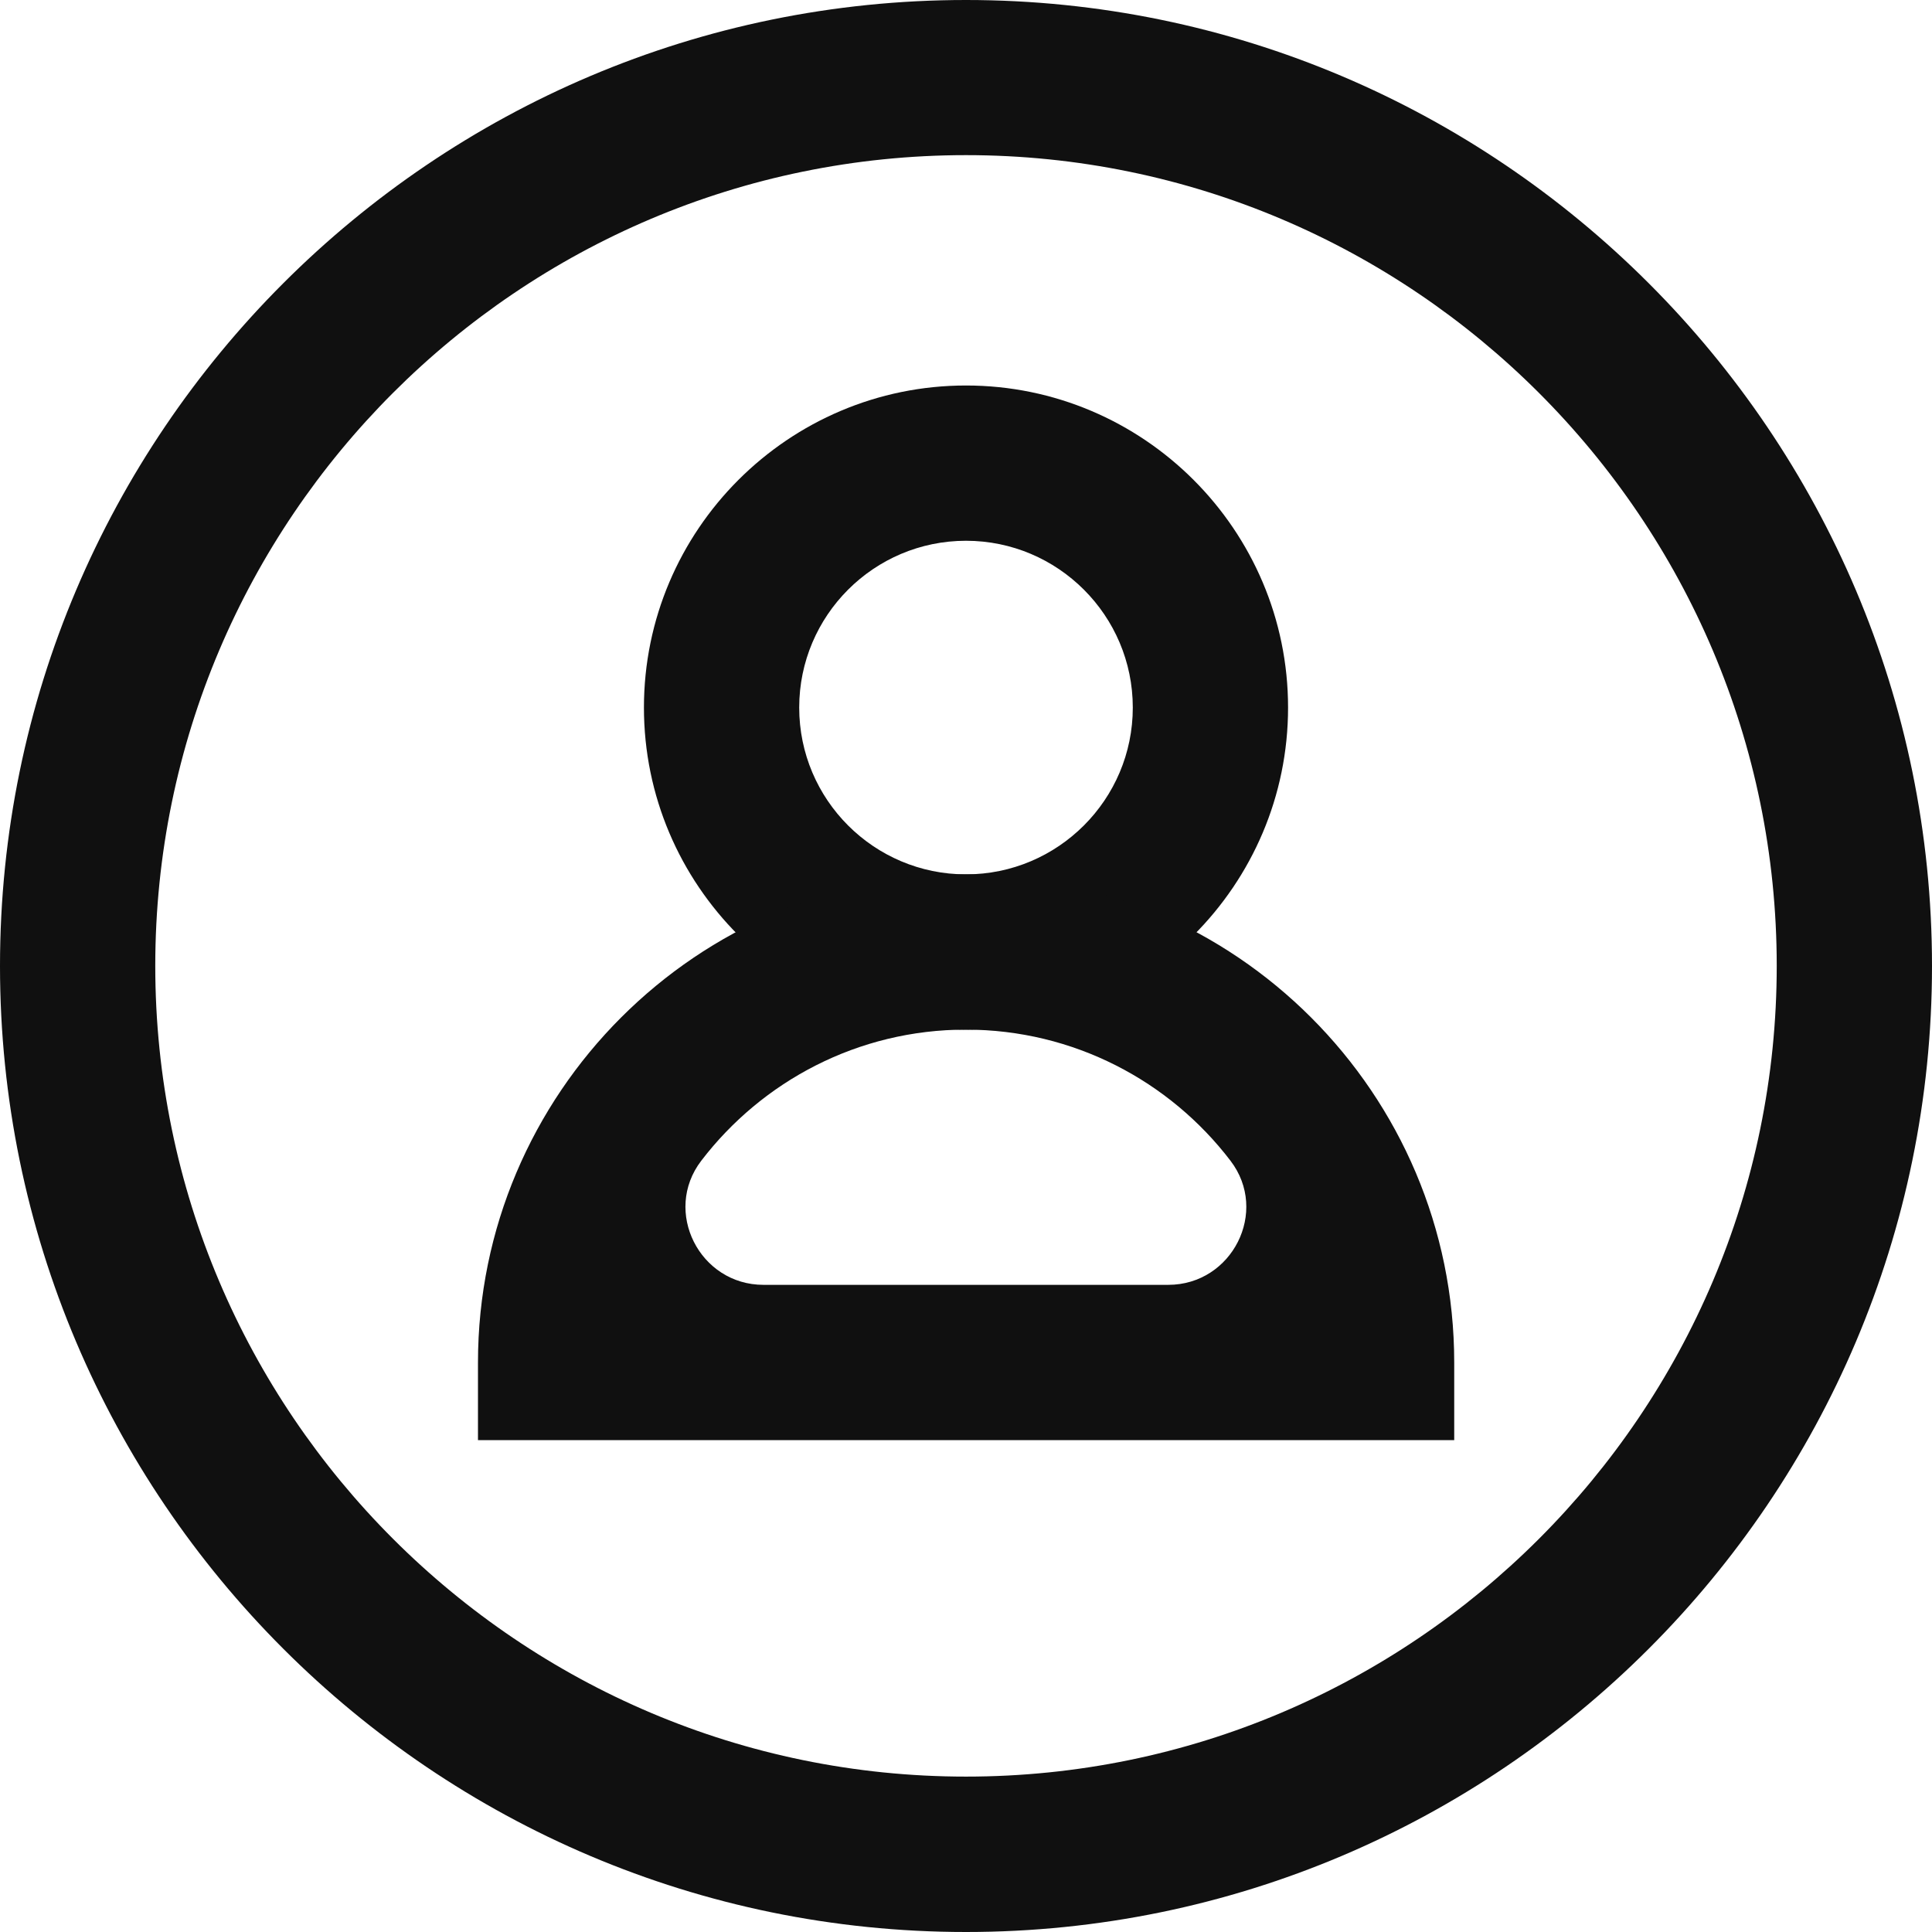
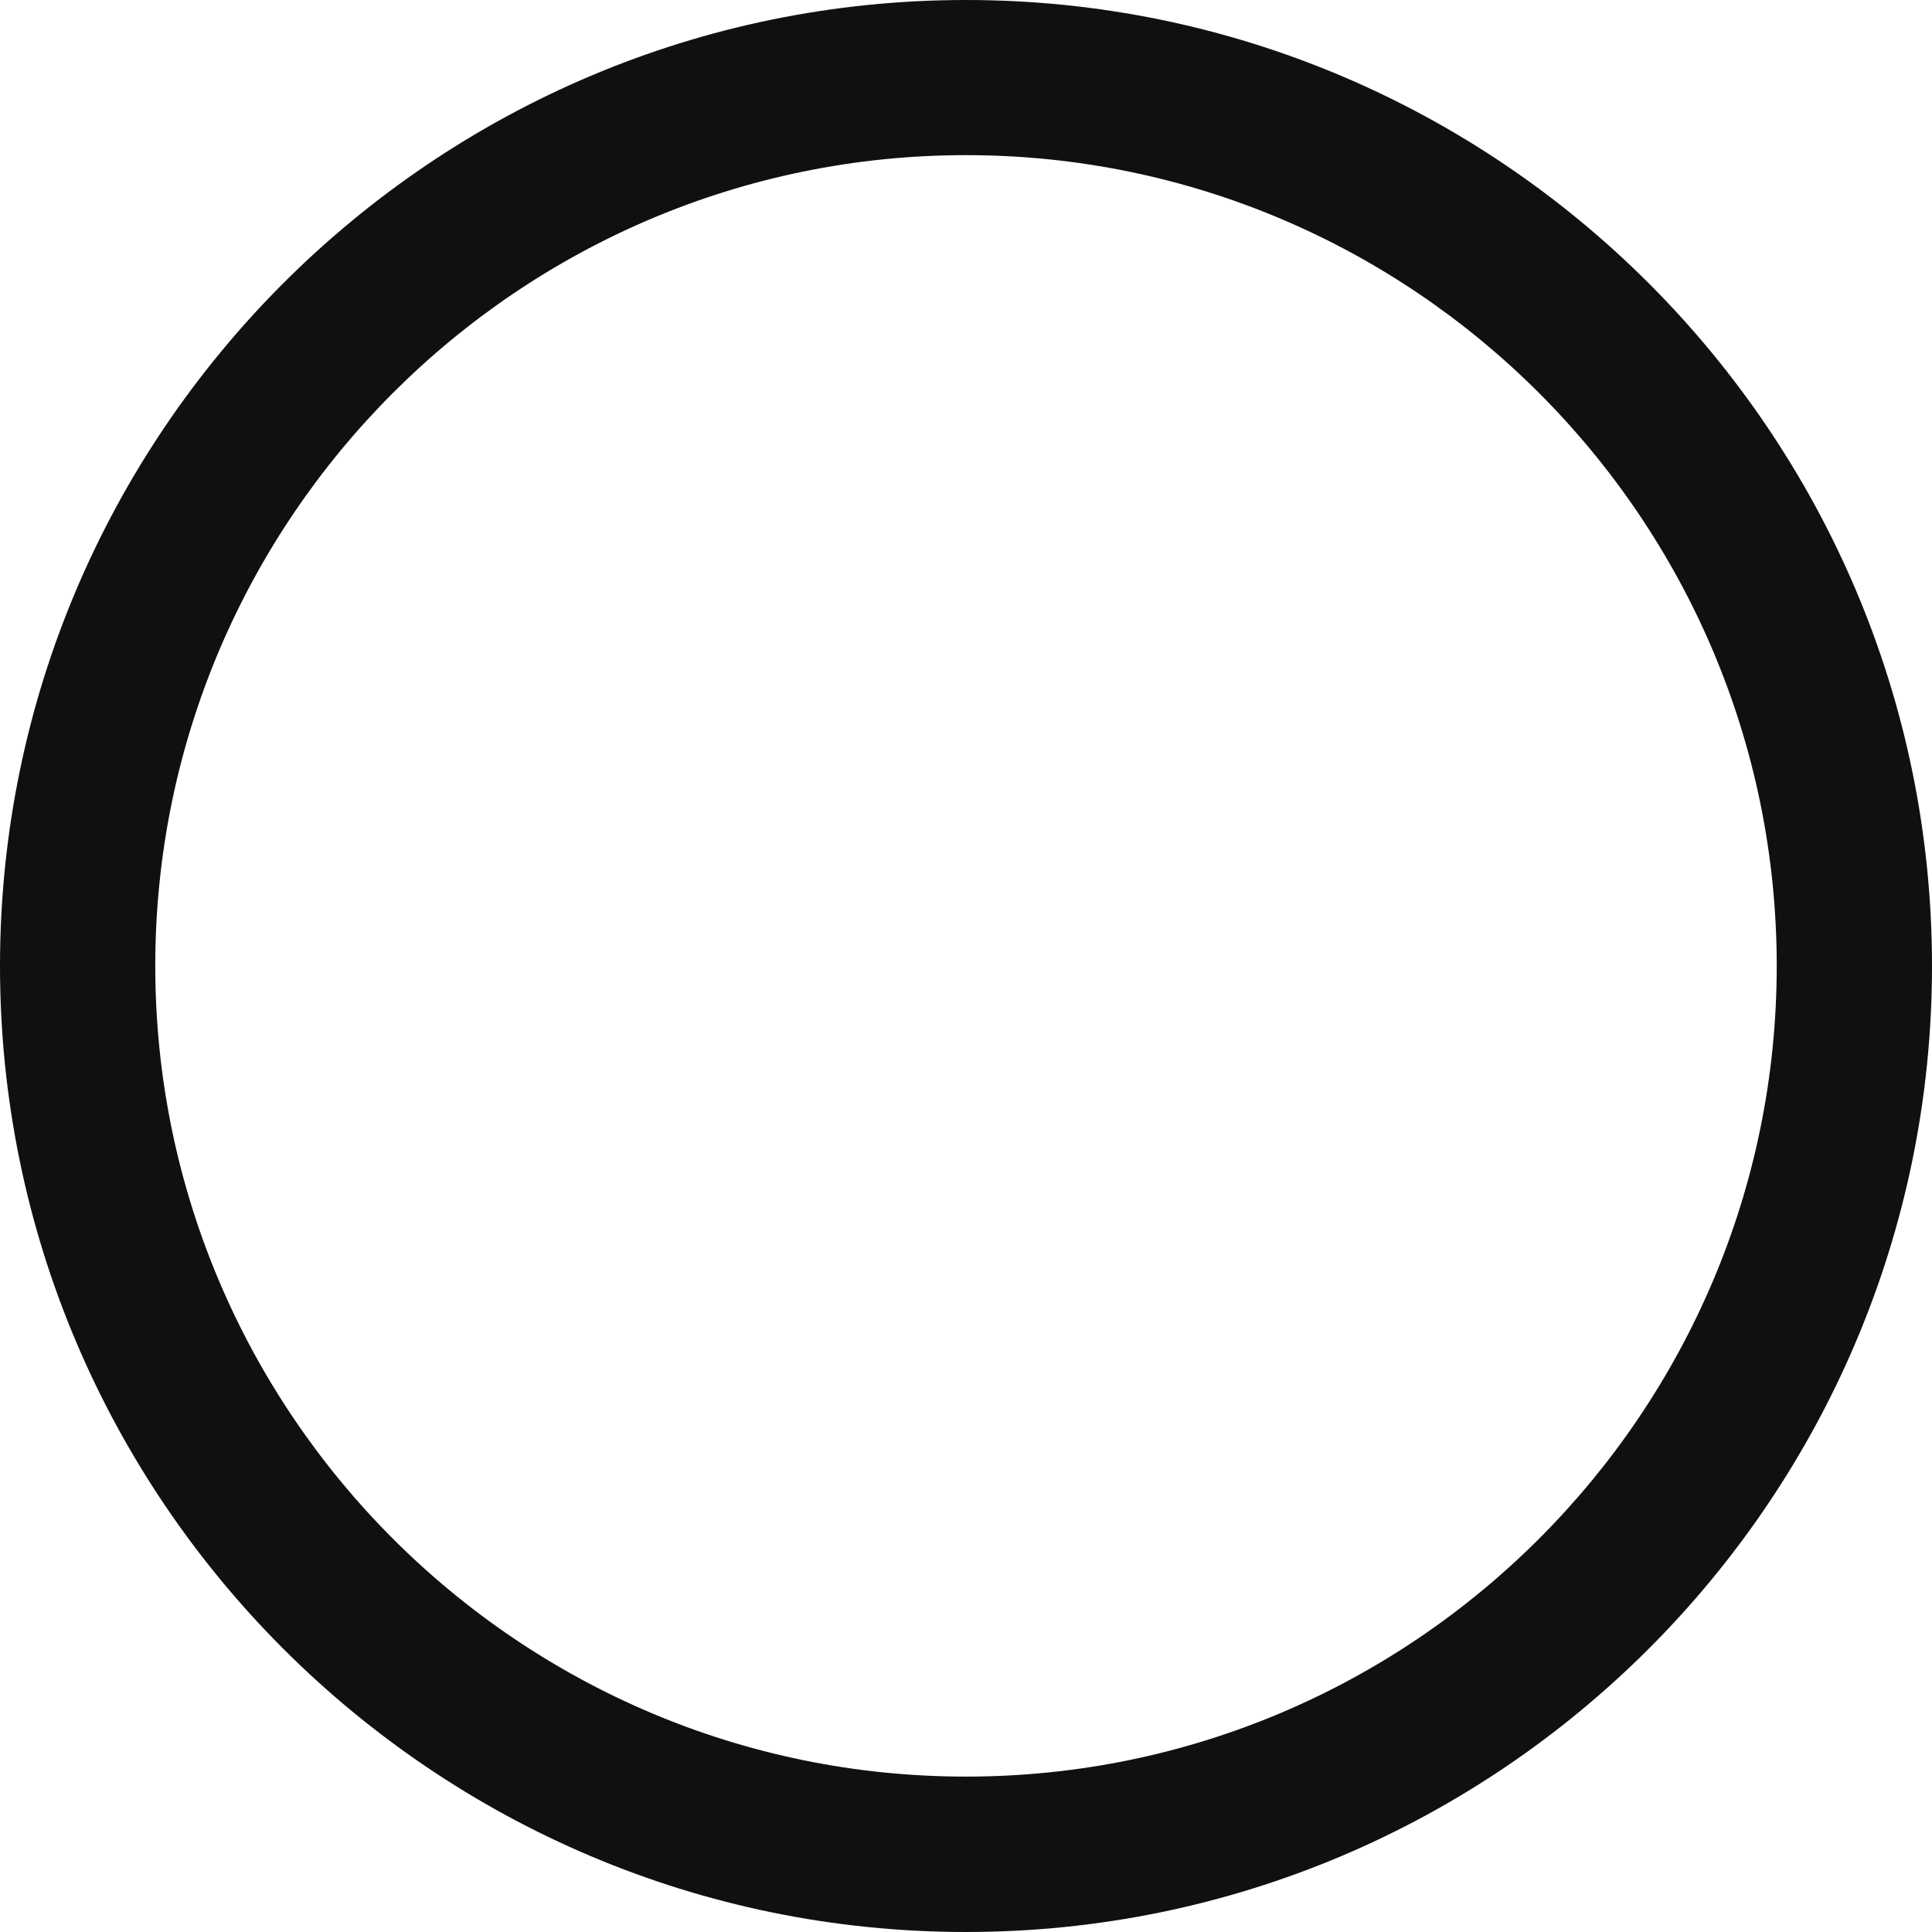
<svg xmlns="http://www.w3.org/2000/svg" width="30" height="30" viewBox="0 0 30 30" fill="none">
-   <path d="M15 15.989C12.243 15.989 9.999 13.744 9.999 10.987C9.999 8.23 12.243 5.986 15 5.986C17.757 5.986 20.001 8.23 20.001 10.987C20.001 13.744 17.757 15.989 15 15.989ZM15 8.397C13.571 8.397 12.41 9.558 12.41 10.987C12.41 12.416 13.571 13.577 15 13.577C16.428 13.577 17.59 12.416 17.59 10.987C17.59 9.558 16.428 8.397 15 8.397Z" fill="#101010" />
-   <path d="M22.581 22.362H7.422V21.157C7.422 16.977 10.822 13.577 15.002 13.577C19.181 13.577 22.581 16.977 22.581 21.157V22.362ZM11.859 19.951H18.14C19.133 19.951 19.71 18.812 19.107 18.024C18.163 16.788 16.672 15.988 14.998 15.988C13.324 15.988 11.835 16.788 10.889 18.024C10.286 18.812 10.864 19.951 11.855 19.951H11.859Z" fill="#101010" />
  <path d="M15 30C6.729 30 0 23.271 0 15C0 6.729 6.729 0 15 0C23.271 0 30 6.729 30 15C30 23.271 23.271 30 15 30ZM15 2.409C8.058 2.409 2.411 8.058 2.411 14.998C2.411 21.938 8.06 27.587 15 27.587C21.94 27.587 27.589 21.938 27.589 14.998C27.589 8.058 21.94 2.409 15 2.409Z" fill="#101010" />
</svg>